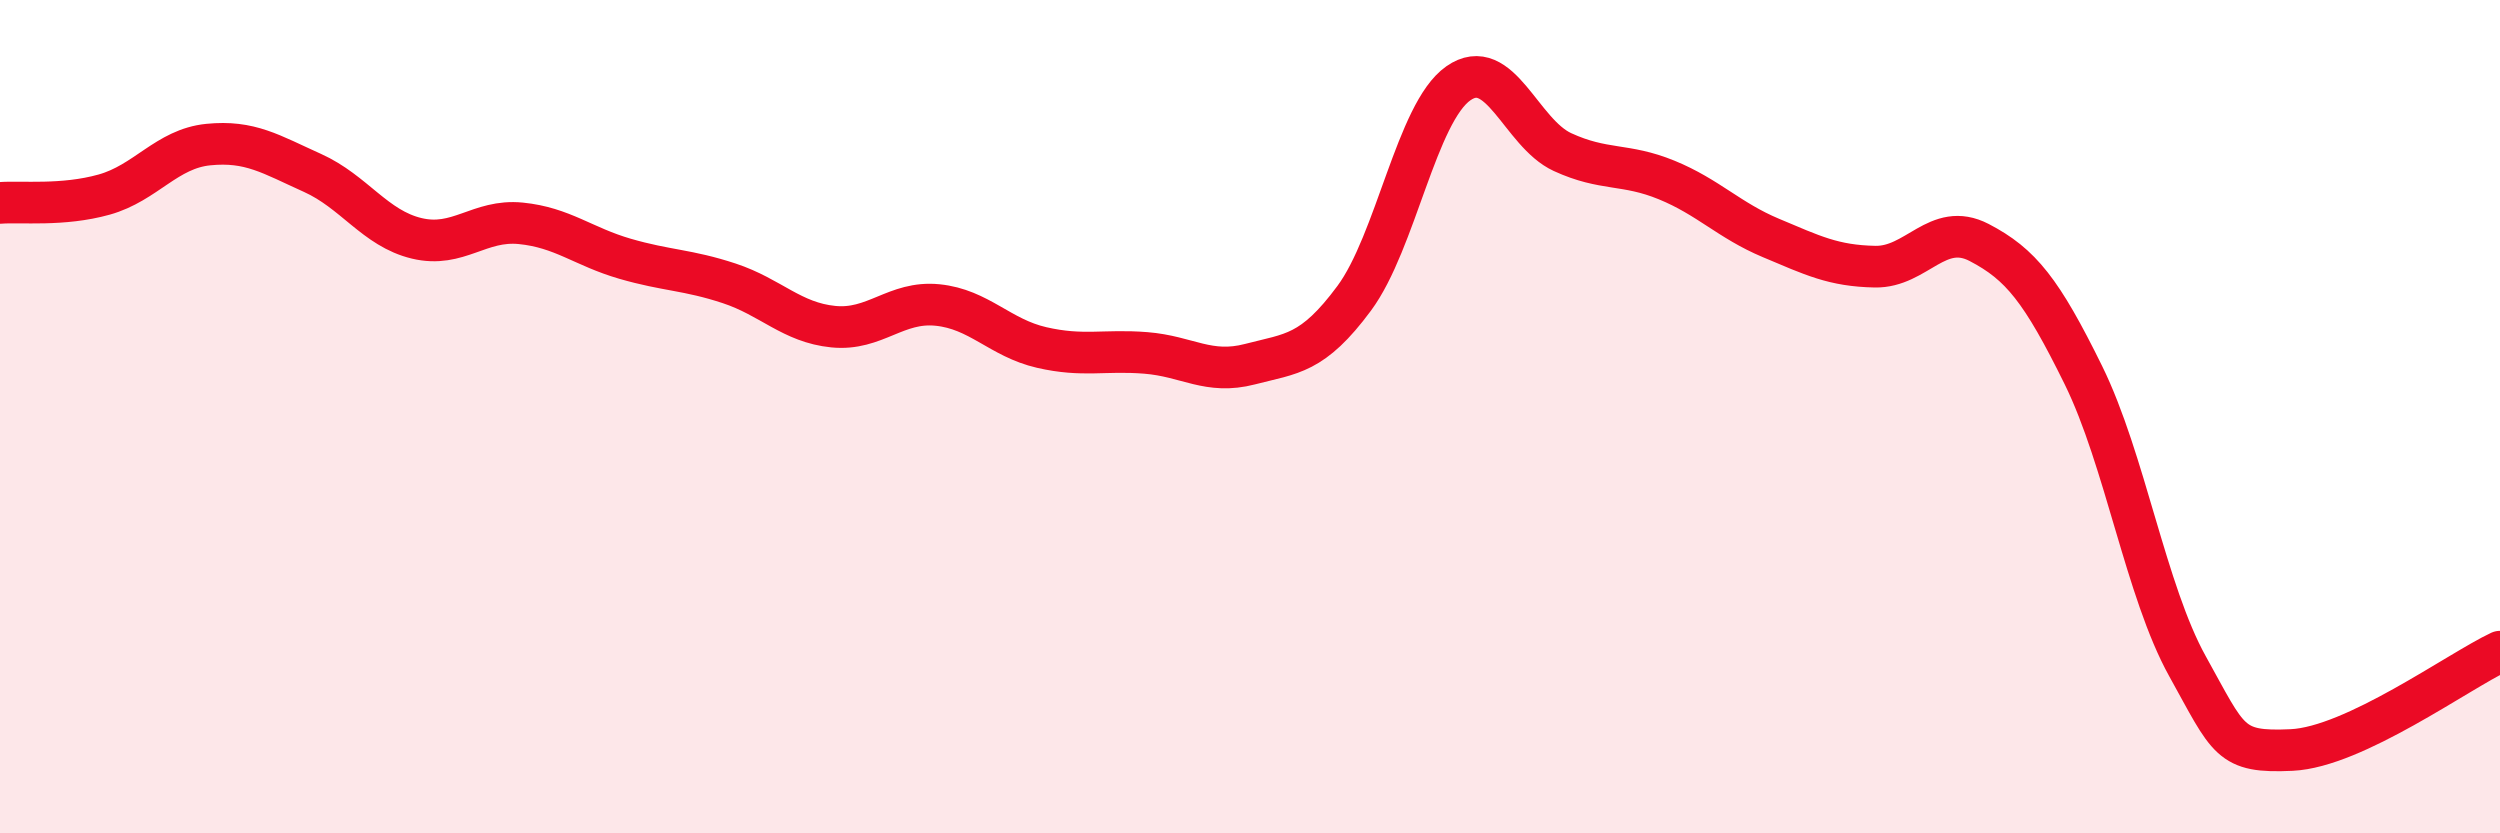
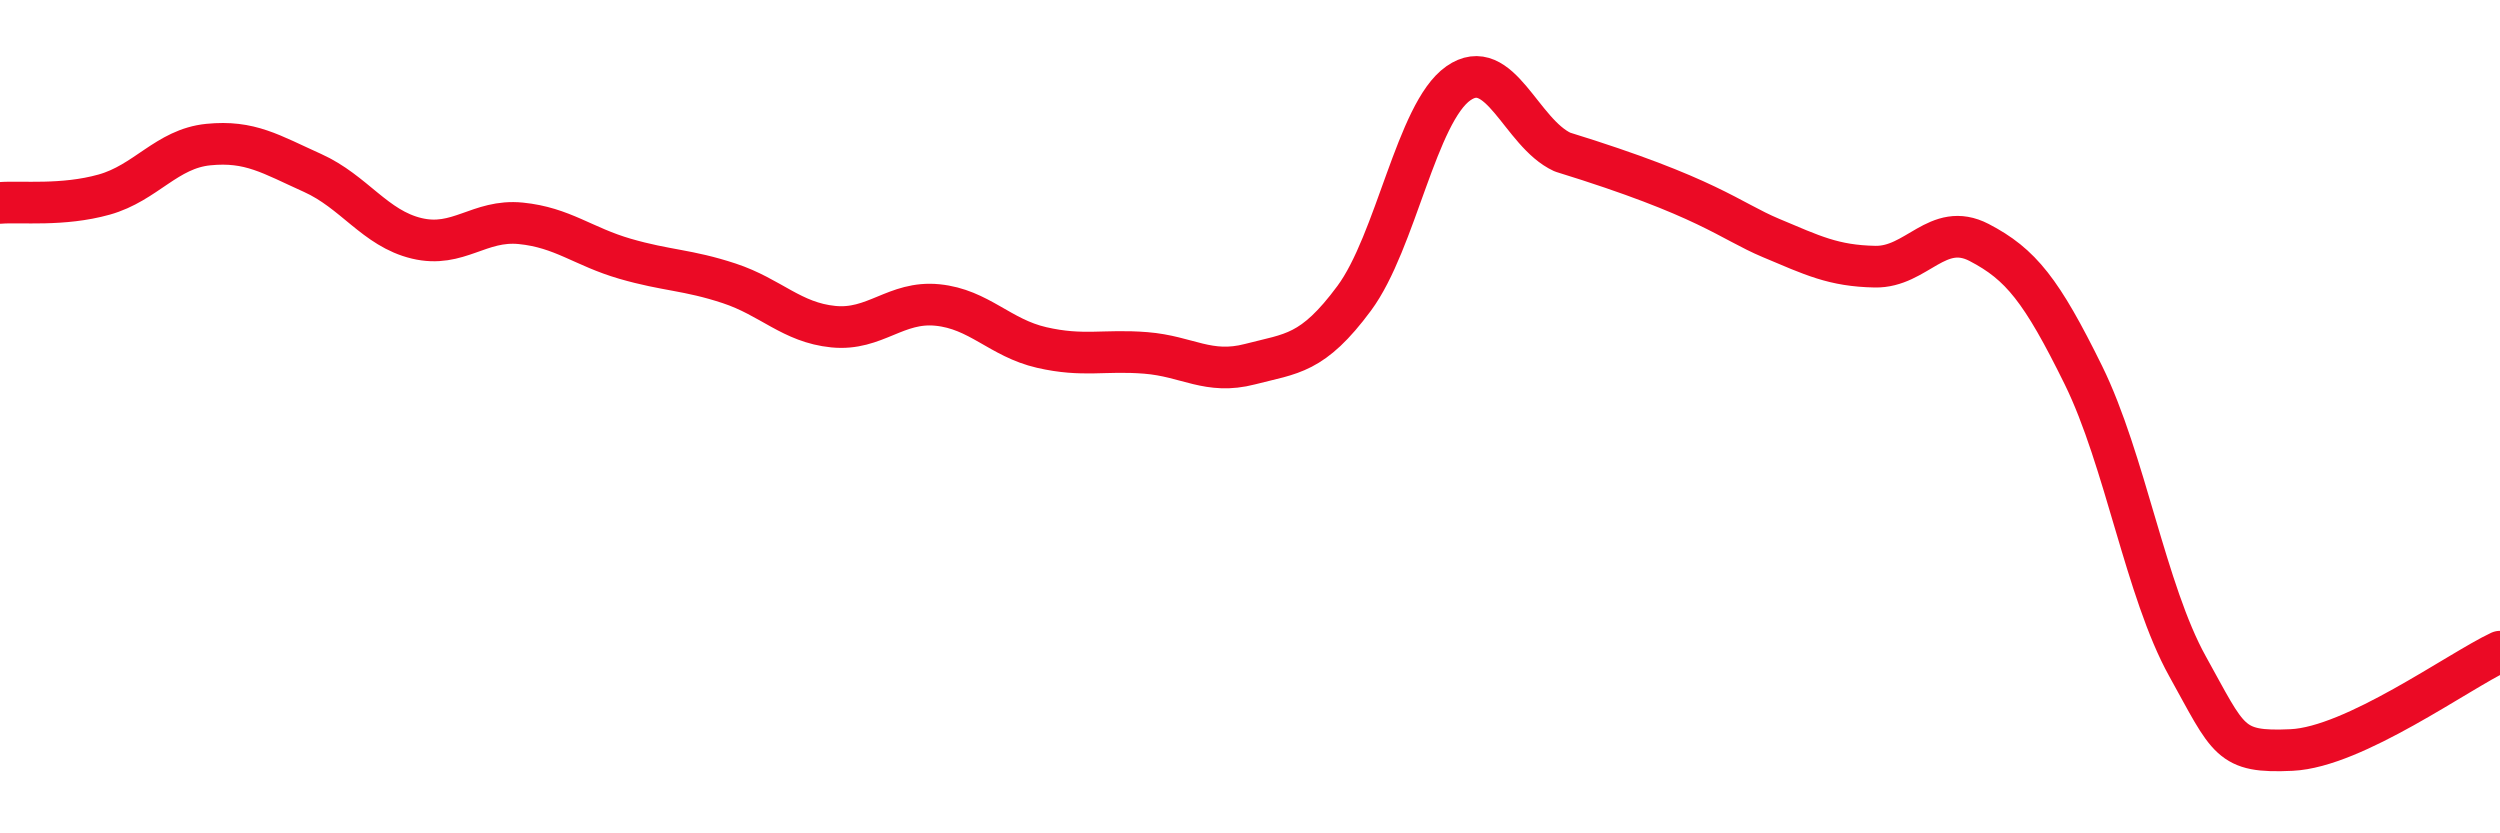
<svg xmlns="http://www.w3.org/2000/svg" width="60" height="20" viewBox="0 0 60 20">
-   <path d="M 0,4.87 C 0.5,4.83 1.5,4.95 2.5,4.67 C 3.5,4.39 4,3.57 5,3.47 C 6,3.37 6.5,3.7 7.5,4.15 C 8.5,4.6 9,5.48 10,5.72 C 11,5.96 11.5,5.26 12.5,5.36 C 13.5,5.46 14,5.92 15,6.21 C 16,6.5 16.5,6.47 17.5,6.8 C 18.5,7.13 19,7.74 20,7.84 C 21,7.94 21.5,7.22 22.5,7.32 C 23.5,7.42 24,8.11 25,8.34 C 26,8.57 26.5,8.39 27.5,8.47 C 28.5,8.55 29,9 30,8.74 C 31,8.48 31.5,8.51 32.5,7.16 C 33.5,5.81 34,2.7 35,2 C 36,1.3 36.5,3.19 37.5,3.65 C 38.5,4.11 39,3.91 40,4.32 C 41,4.73 41.5,5.29 42.5,5.71 C 43.5,6.13 44,6.38 45,6.4 C 46,6.42 46.5,5.3 47.5,5.82 C 48.5,6.34 49,6.97 50,9 C 51,11.03 51.5,14.19 52.5,15.99 C 53.5,17.79 53.5,18.07 55,18 C 56.5,17.93 59,16.11 60,15.64L60 20L0 20Z" fill="#EB0A25" opacity="0.1" stroke-linecap="round" stroke-linejoin="round" />
-   <path d="M 0,4.87 C 0.5,4.83 1.5,4.95 2.5,4.67 C 3.5,4.39 4,3.57 5,3.47 C 6,3.37 6.5,3.7 7.5,4.15 C 8.5,4.6 9,5.48 10,5.72 C 11,5.96 11.5,5.26 12.5,5.36 C 13.5,5.46 14,5.92 15,6.21 C 16,6.5 16.5,6.47 17.5,6.8 C 18.5,7.13 19,7.74 20,7.84 C 21,7.94 21.5,7.22 22.5,7.32 C 23.5,7.42 24,8.11 25,8.34 C 26,8.57 26.5,8.39 27.5,8.47 C 28.5,8.55 29,9 30,8.74 C 31,8.48 31.5,8.51 32.5,7.16 C 33.5,5.81 34,2.7 35,2 C 36,1.3 36.5,3.19 37.5,3.65 C 38.5,4.11 39,3.91 40,4.32 C 41,4.73 41.5,5.29 42.5,5.71 C 43.5,6.13 44,6.38 45,6.4 C 46,6.42 46.5,5.3 47.5,5.82 C 48.5,6.34 49,6.97 50,9 C 51,11.03 51.5,14.19 52.5,15.99 C 53.5,17.79 53.5,18.07 55,18 C 56.5,17.93 59,16.11 60,15.64" stroke="#EB0A25" stroke-width="1" fill="none" stroke-linecap="round" stroke-linejoin="round" />
+   <path d="M 0,4.87 C 0.5,4.83 1.5,4.95 2.5,4.67 C 3.5,4.39 4,3.57 5,3.47 C 6,3.37 6.5,3.7 7.5,4.15 C 8.5,4.6 9,5.48 10,5.72 C 11,5.96 11.5,5.26 12.5,5.36 C 13.5,5.46 14,5.92 15,6.21 C 16,6.5 16.5,6.47 17.5,6.8 C 18.5,7.13 19,7.74 20,7.84 C 21,7.94 21.5,7.22 22.5,7.32 C 23.5,7.42 24,8.11 25,8.34 C 26,8.57 26.5,8.39 27.5,8.47 C 28.5,8.55 29,9 30,8.74 C 31,8.48 31.5,8.51 32.5,7.16 C 33.5,5.81 34,2.7 35,2 C 36,1.3 36.5,3.19 37.5,3.65 C 41,4.73 41.5,5.29 42.5,5.71 C 43.5,6.13 44,6.38 45,6.4 C 46,6.42 46.5,5.3 47.5,5.82 C 48.5,6.34 49,6.97 50,9 C 51,11.03 51.5,14.19 52.5,15.99 C 53.5,17.79 53.5,18.07 55,18 C 56.5,17.93 59,16.11 60,15.64" stroke="#EB0A25" stroke-width="1" fill="none" stroke-linecap="round" stroke-linejoin="round" />
</svg>